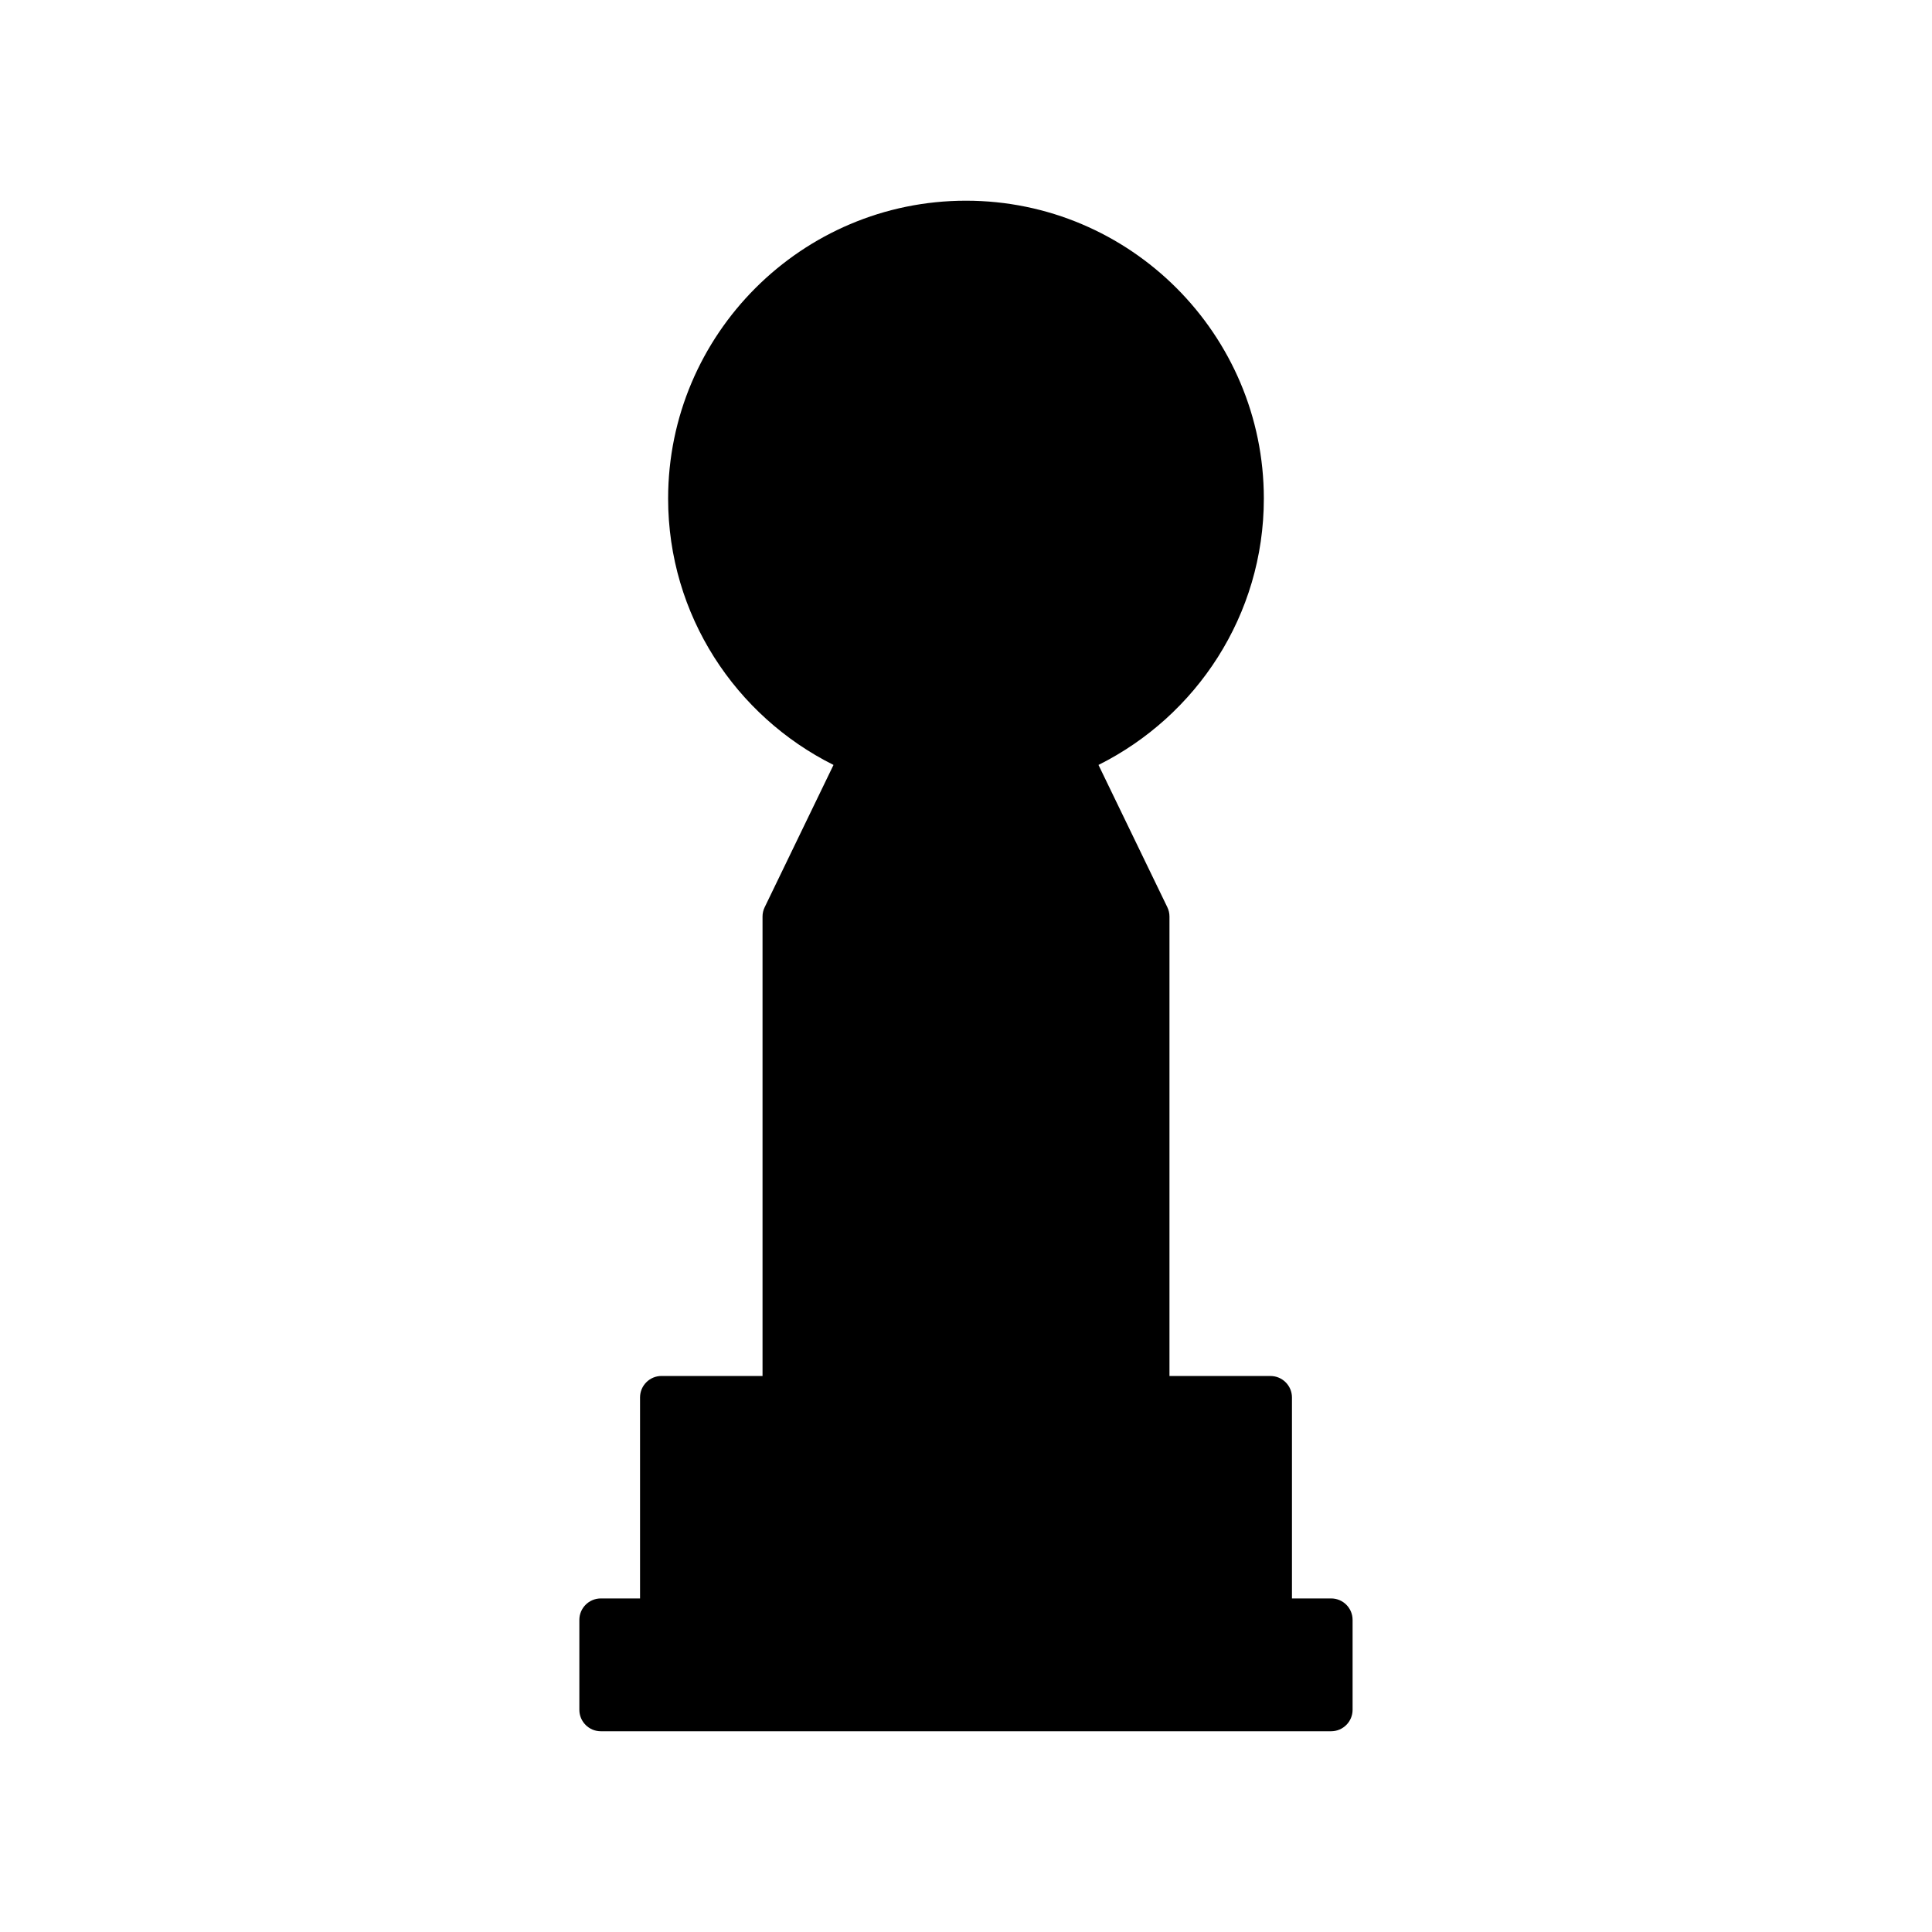
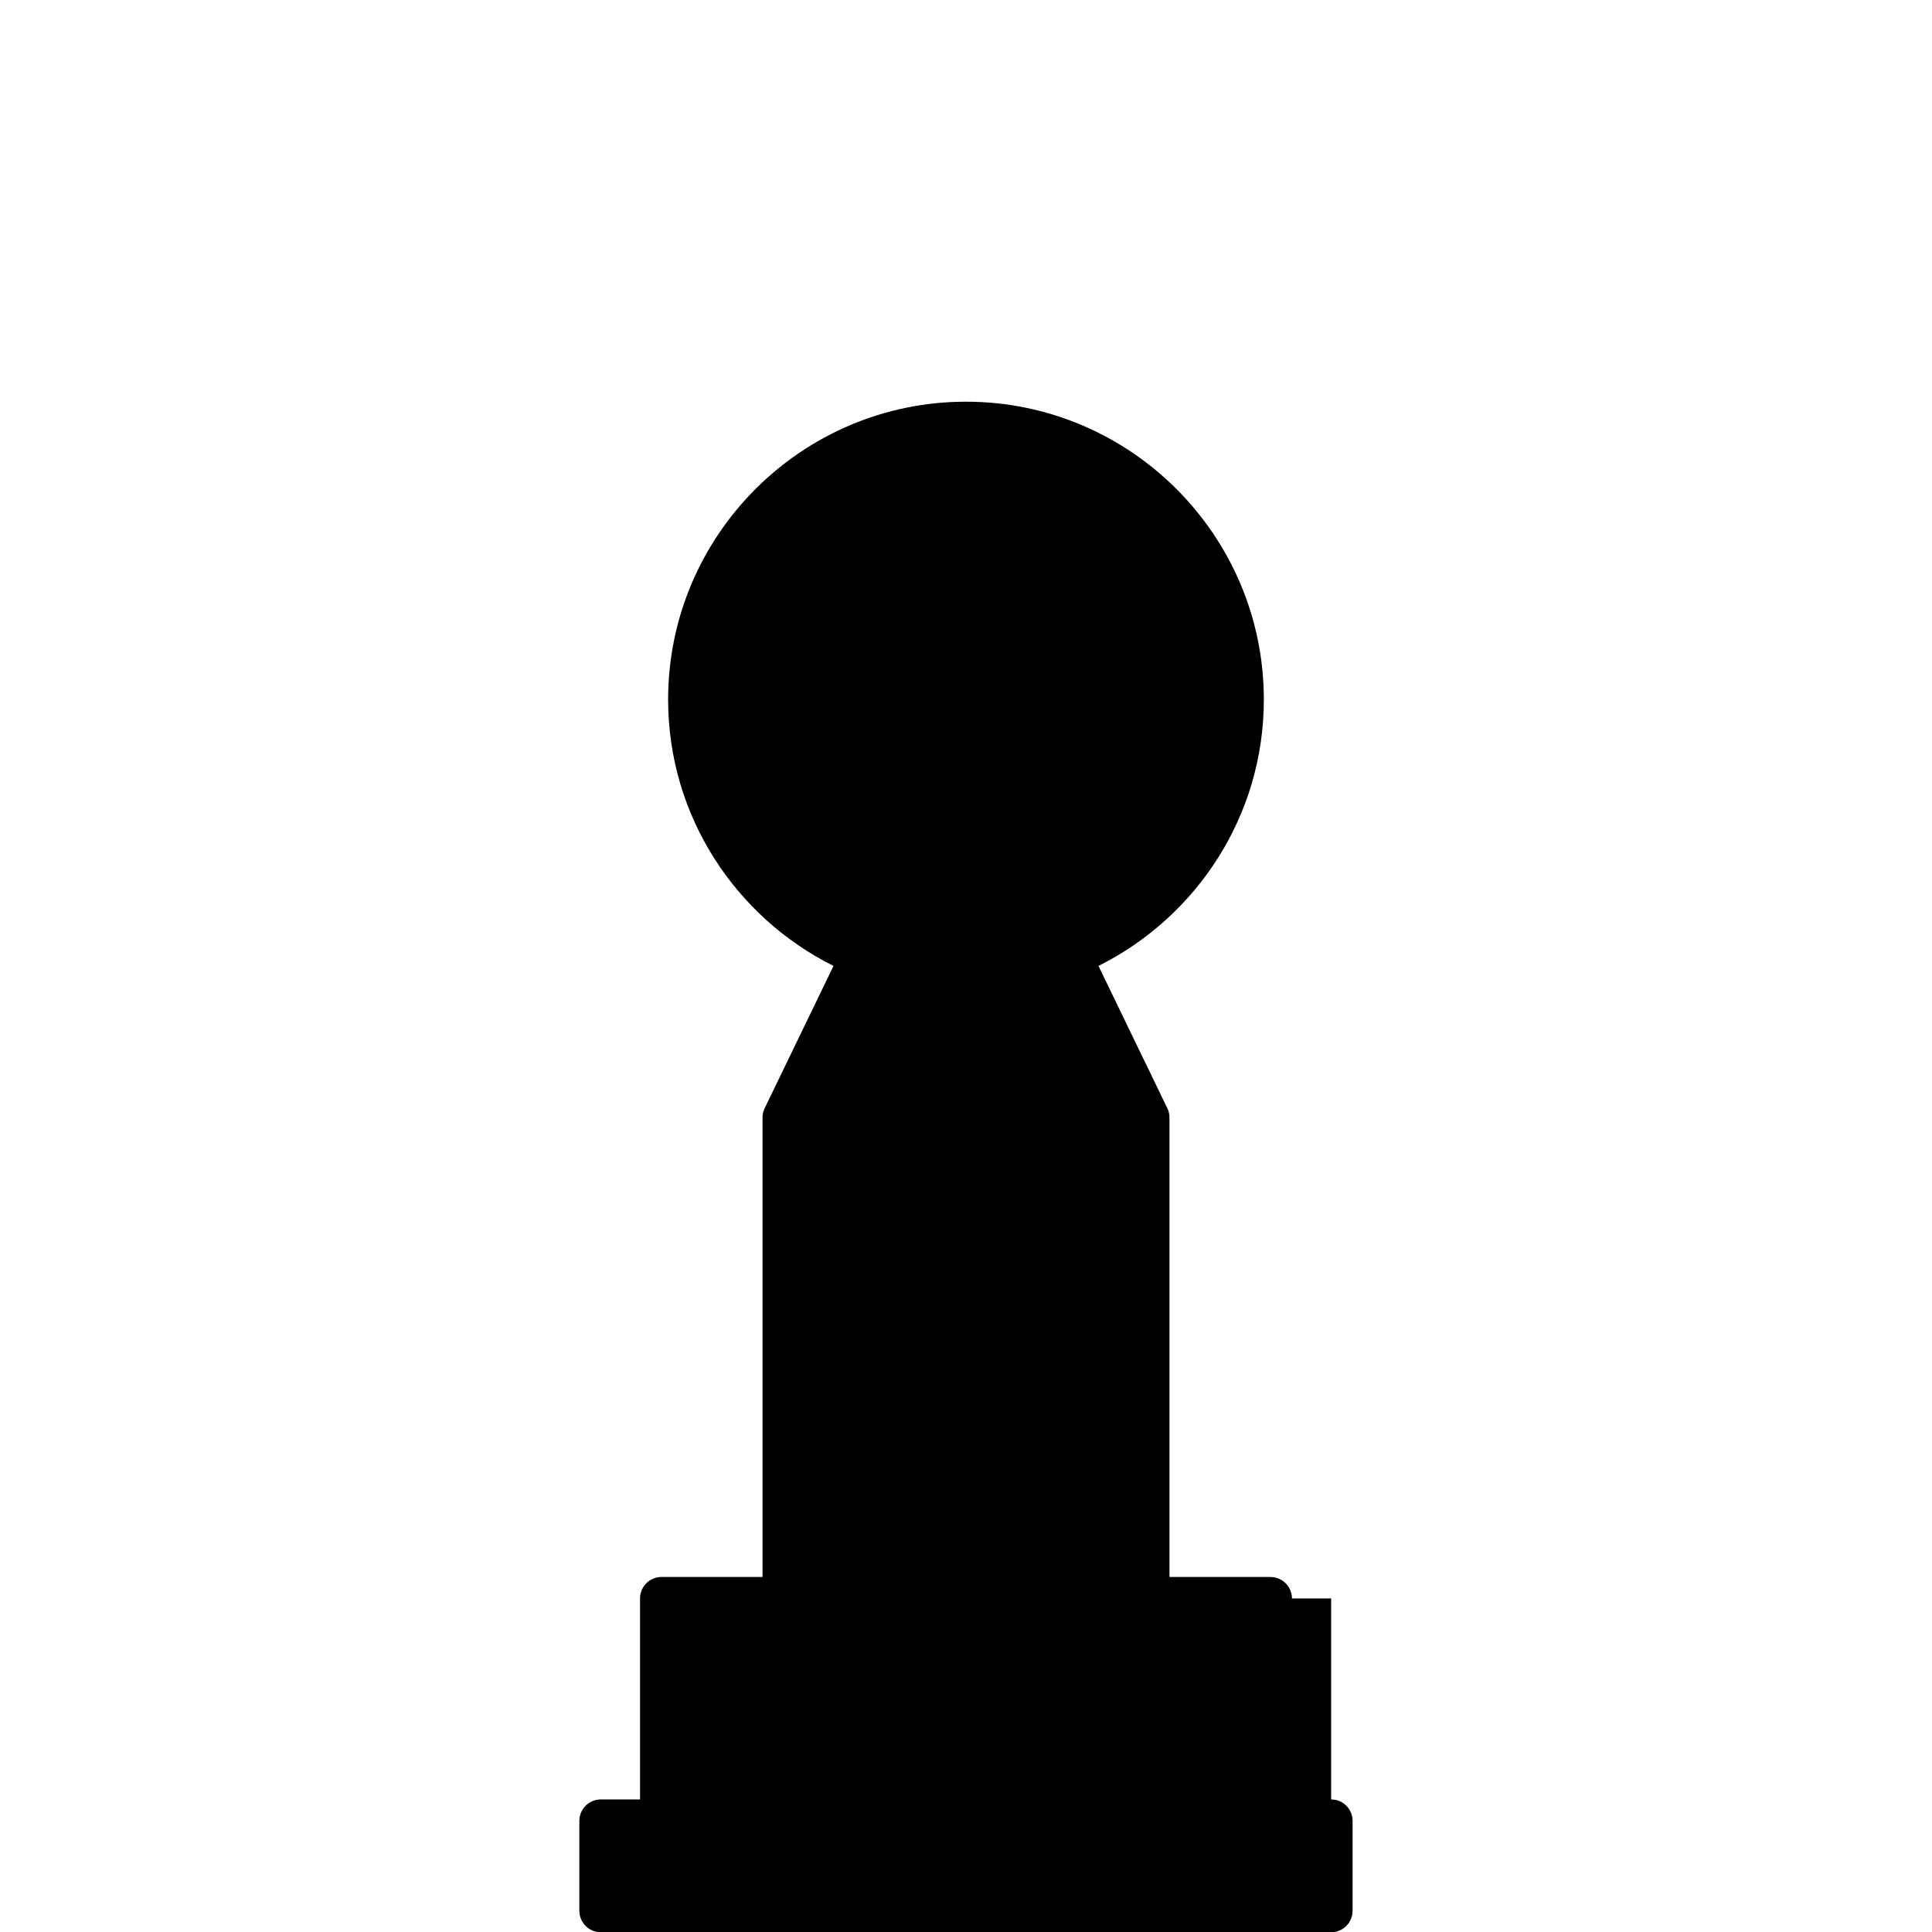
<svg xmlns="http://www.w3.org/2000/svg" fill="#000000" width="800px" height="800px" version="1.1" viewBox="144 144 512 512">
-   <path d="m496.77 567.61h-10.387v-53.266c0-3.141-2.551-5.688-5.688-5.688h-26.773v-121.76c0-0.855-0.191-1.703-0.57-2.481l-18.242-37.699c25.93-12.953 43.82-39.691 43.82-70.59 0-43.523-35.414-78.938-78.934-78.938-43.523 0-78.938 35.414-78.938 78.938 0 30.898 17.895 57.637 43.828 70.59l-18.238 37.707c-0.379 0.77-0.57 1.613-0.57 2.473v121.75h-26.773c-3.141 0-5.688 2.551-5.688 5.688v53.27h-10.395c-3.141 0-5.688 2.551-5.688 5.688v23.82c0 3.141 2.551 5.688 5.688 5.688h193.54c3.141 0 5.688-2.551 5.688-5.688v-23.82c0.004-3.141-2.539-5.688-5.68-5.688z" />
+   <path d="m496.77 567.61h-10.387c0-3.141-2.551-5.688-5.688-5.688h-26.773v-121.76c0-0.855-0.191-1.703-0.57-2.481l-18.242-37.699c25.93-12.953 43.82-39.691 43.82-70.59 0-43.523-35.414-78.938-78.934-78.938-43.523 0-78.938 35.414-78.938 78.938 0 30.898 17.895 57.637 43.828 70.59l-18.238 37.707c-0.379 0.77-0.57 1.613-0.57 2.473v121.75h-26.773c-3.141 0-5.688 2.551-5.688 5.688v53.27h-10.395c-3.141 0-5.688 2.551-5.688 5.688v23.82c0 3.141 2.551 5.688 5.688 5.688h193.54c3.141 0 5.688-2.551 5.688-5.688v-23.82c0.004-3.141-2.539-5.688-5.68-5.688z" />
</svg>